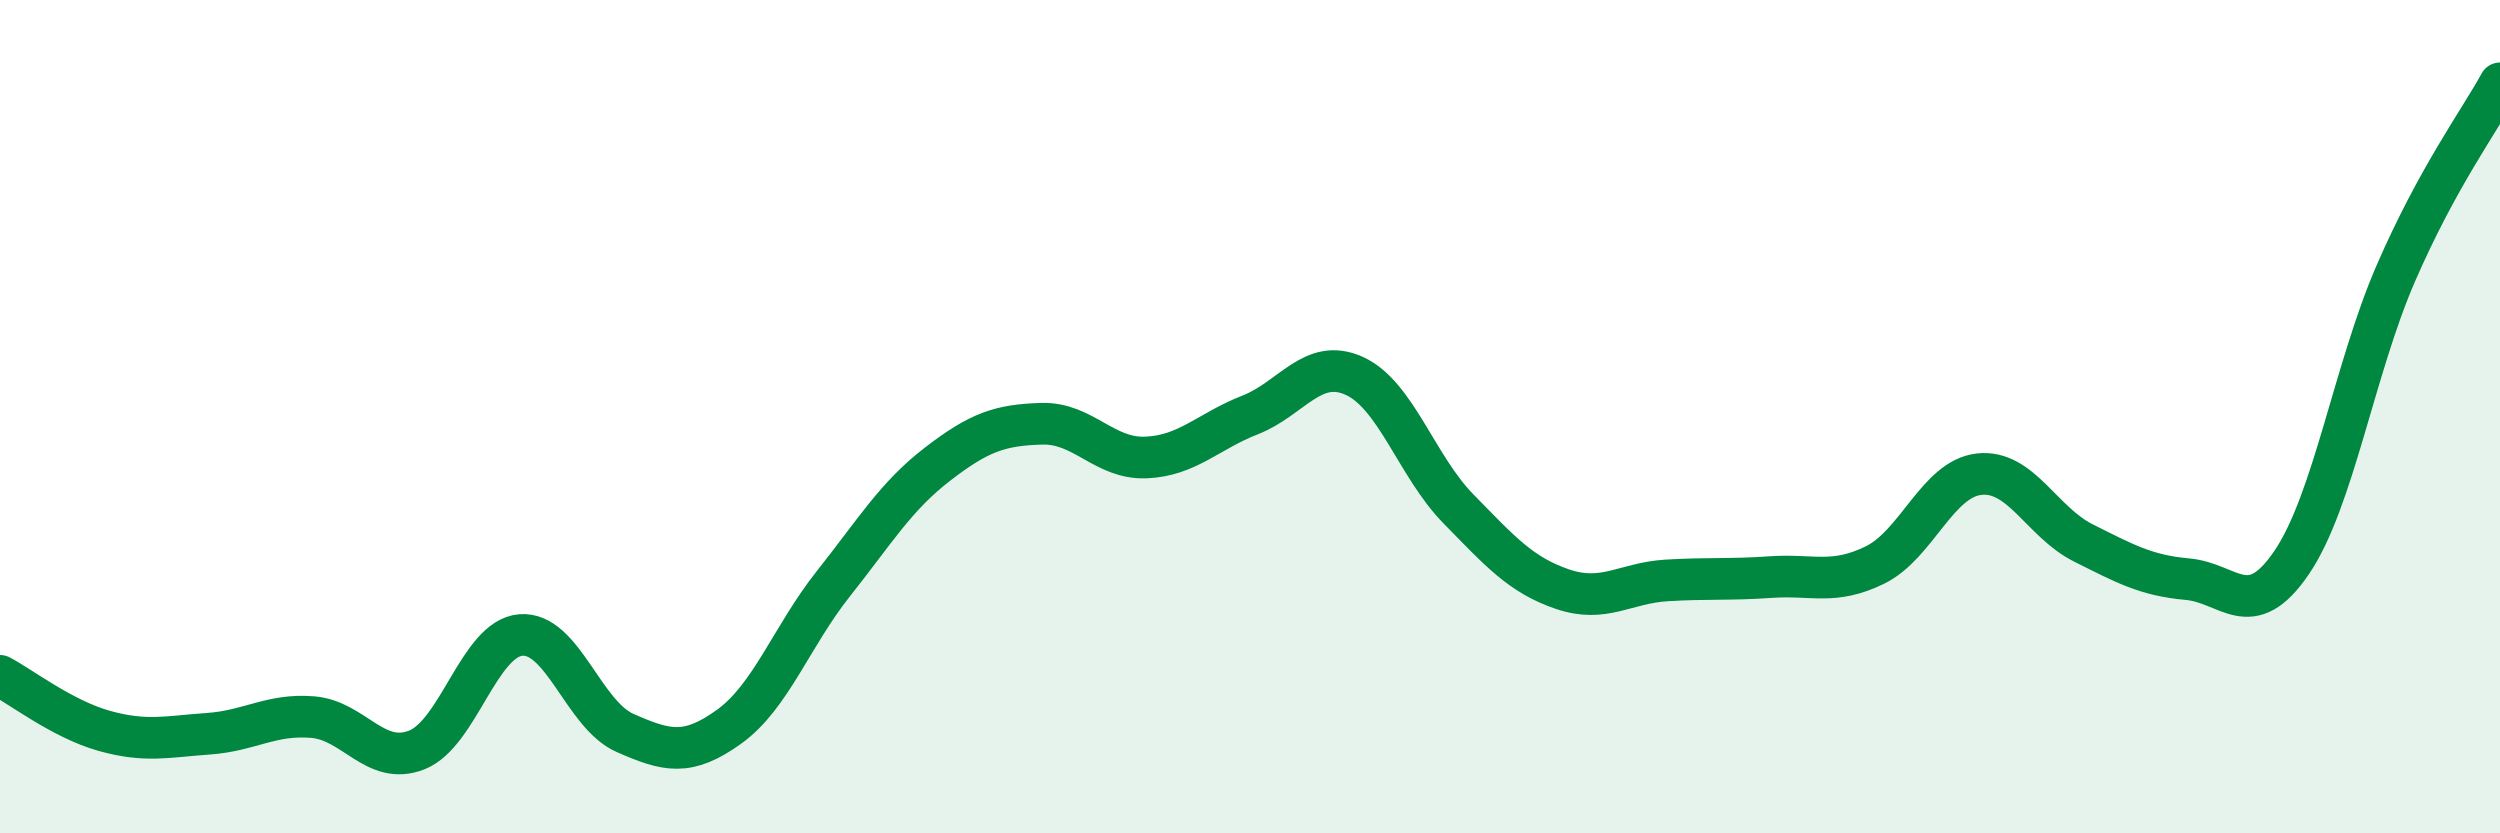
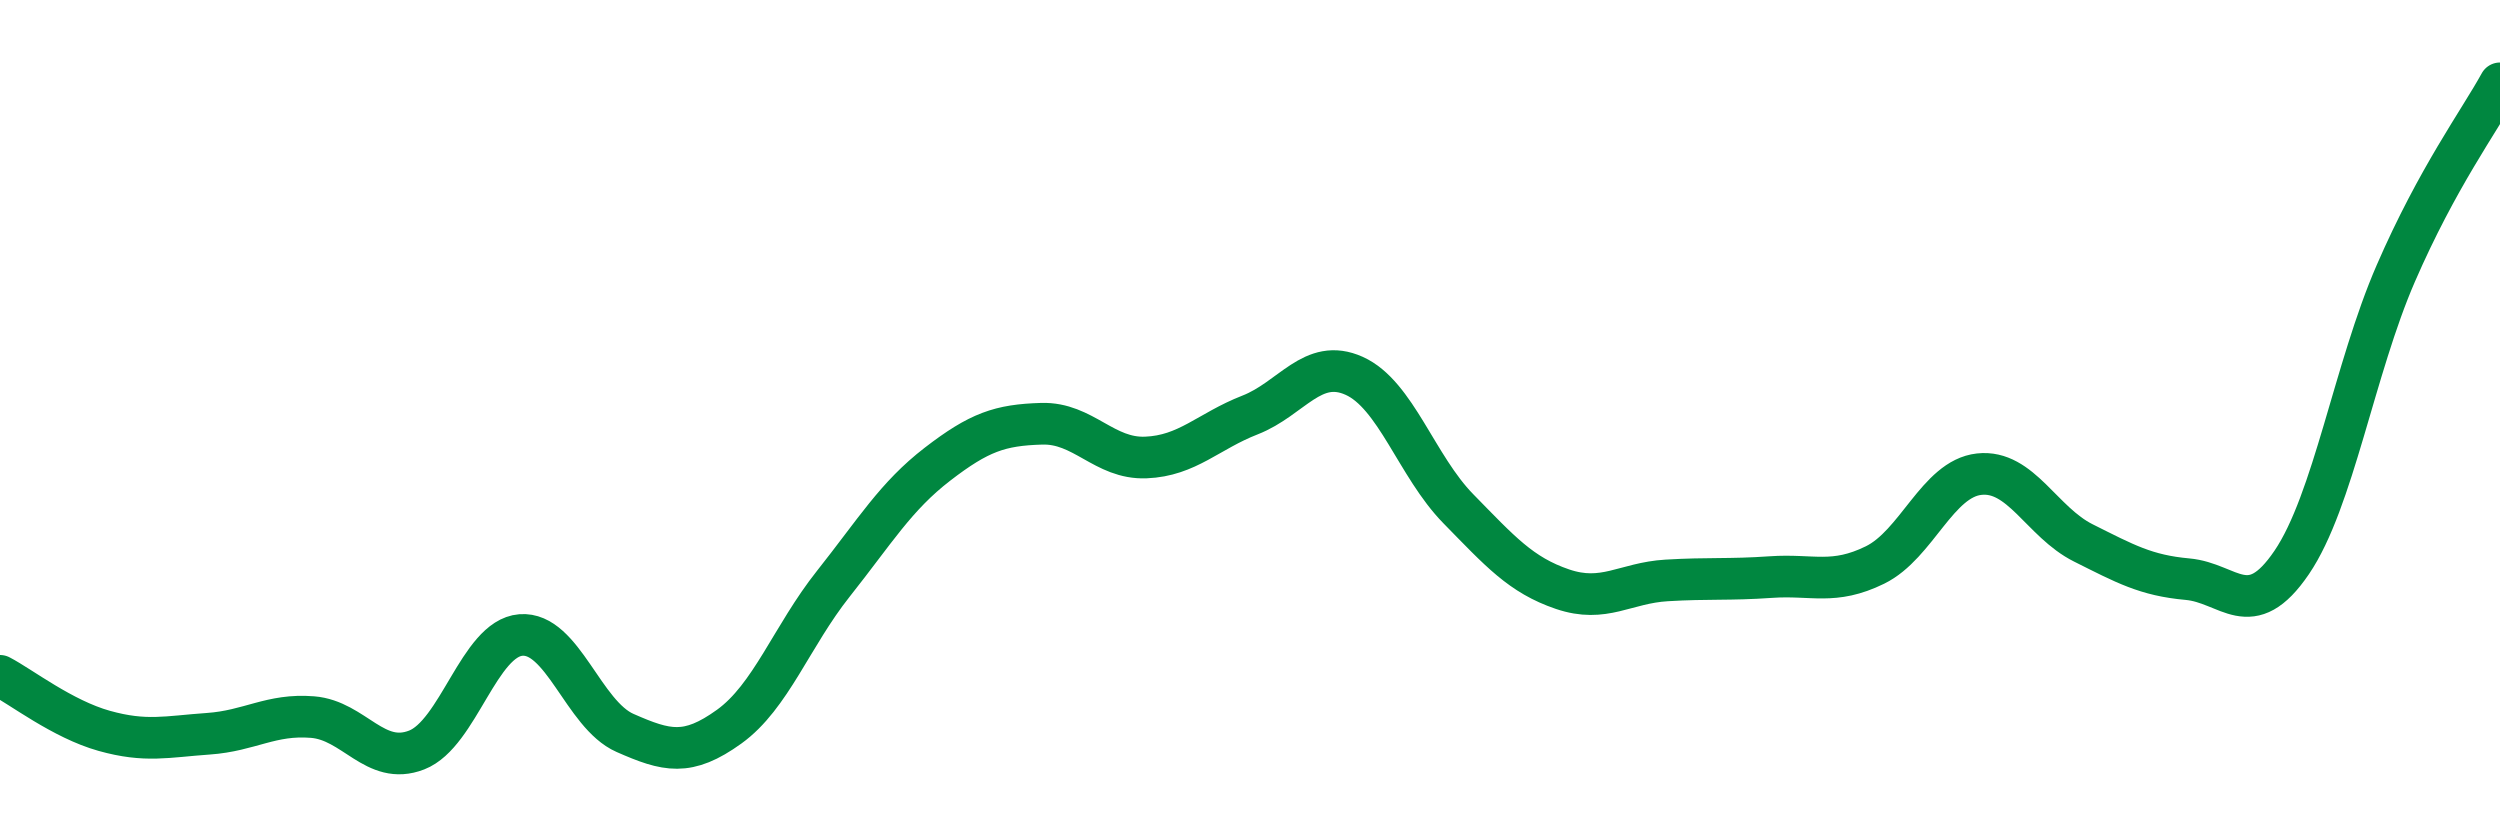
<svg xmlns="http://www.w3.org/2000/svg" width="60" height="20" viewBox="0 0 60 20">
-   <path d="M 0,16.22 C 0.5,16.48 1.5,17.26 2.5,17.54 C 3.5,17.82 4,17.68 5,17.61 C 6,17.54 6.5,17.13 7.5,17.21 C 8.5,17.29 9,18.39 10,18 C 11,17.61 11.5,15.32 12.5,15.24 C 13.5,15.16 14,17.15 15,17.59 C 16,18.03 16.5,18.16 17.5,17.44 C 18.5,16.72 19,15.27 20,14.01 C 21,12.75 21.5,11.91 22.5,11.14 C 23.5,10.37 24,10.2 25,10.17 C 26,10.14 26.5,11.02 27.5,10.98 C 28.5,10.94 29,10.35 30,9.96 C 31,9.57 31.5,8.57 32.5,9.02 C 33.5,9.47 34,11.19 35,12.21 C 36,13.23 36.5,13.8 37.5,14.14 C 38.5,14.48 39,13.99 40,13.93 C 41,13.87 41.5,13.92 42.5,13.85 C 43.5,13.78 44,14.05 45,13.56 C 46,13.07 46.5,11.49 47.5,11.38 C 48.5,11.27 49,12.53 50,13.03 C 51,13.53 51.5,13.81 52.5,13.9 C 53.5,13.99 54,14.97 55,13.5 C 56,12.03 56.5,8.86 57.5,6.56 C 58.5,4.26 59.5,2.91 60,2L60 20L0 20Z" fill="#008740" opacity="0.1" stroke-linecap="round" stroke-linejoin="round" />
  <path d="M 0,16.22 C 0.5,16.48 1.5,17.26 2.5,17.54 C 3.5,17.82 4,17.68 5,17.61 C 6,17.54 6.5,17.13 7.5,17.21 C 8.5,17.29 9,18.39 10,18 C 11,17.61 11.5,15.32 12.5,15.24 C 13.5,15.16 14,17.15 15,17.59 C 16,18.03 16.5,18.16 17.5,17.44 C 18.5,16.72 19,15.27 20,14.01 C 21,12.75 21.5,11.91 22.5,11.14 C 23.5,10.37 24,10.2 25,10.17 C 26,10.14 26.5,11.02 27.5,10.98 C 28.5,10.94 29,10.35 30,9.96 C 31,9.57 31.5,8.57 32.5,9.02 C 33.5,9.47 34,11.19 35,12.21 C 36,13.23 36.5,13.8 37.5,14.14 C 38.5,14.48 39,13.99 40,13.93 C 41,13.87 41.5,13.92 42.5,13.85 C 43.5,13.78 44,14.05 45,13.56 C 46,13.07 46.5,11.49 47.5,11.38 C 48.5,11.27 49,12.53 50,13.03 C 51,13.53 51.5,13.81 52.5,13.9 C 53.5,13.99 54,14.97 55,13.5 C 56,12.03 56.5,8.86 57.5,6.56 C 58.5,4.26 59.5,2.91 60,2" stroke="#008740" stroke-width="1" fill="none" stroke-linecap="round" stroke-linejoin="round" />
</svg>